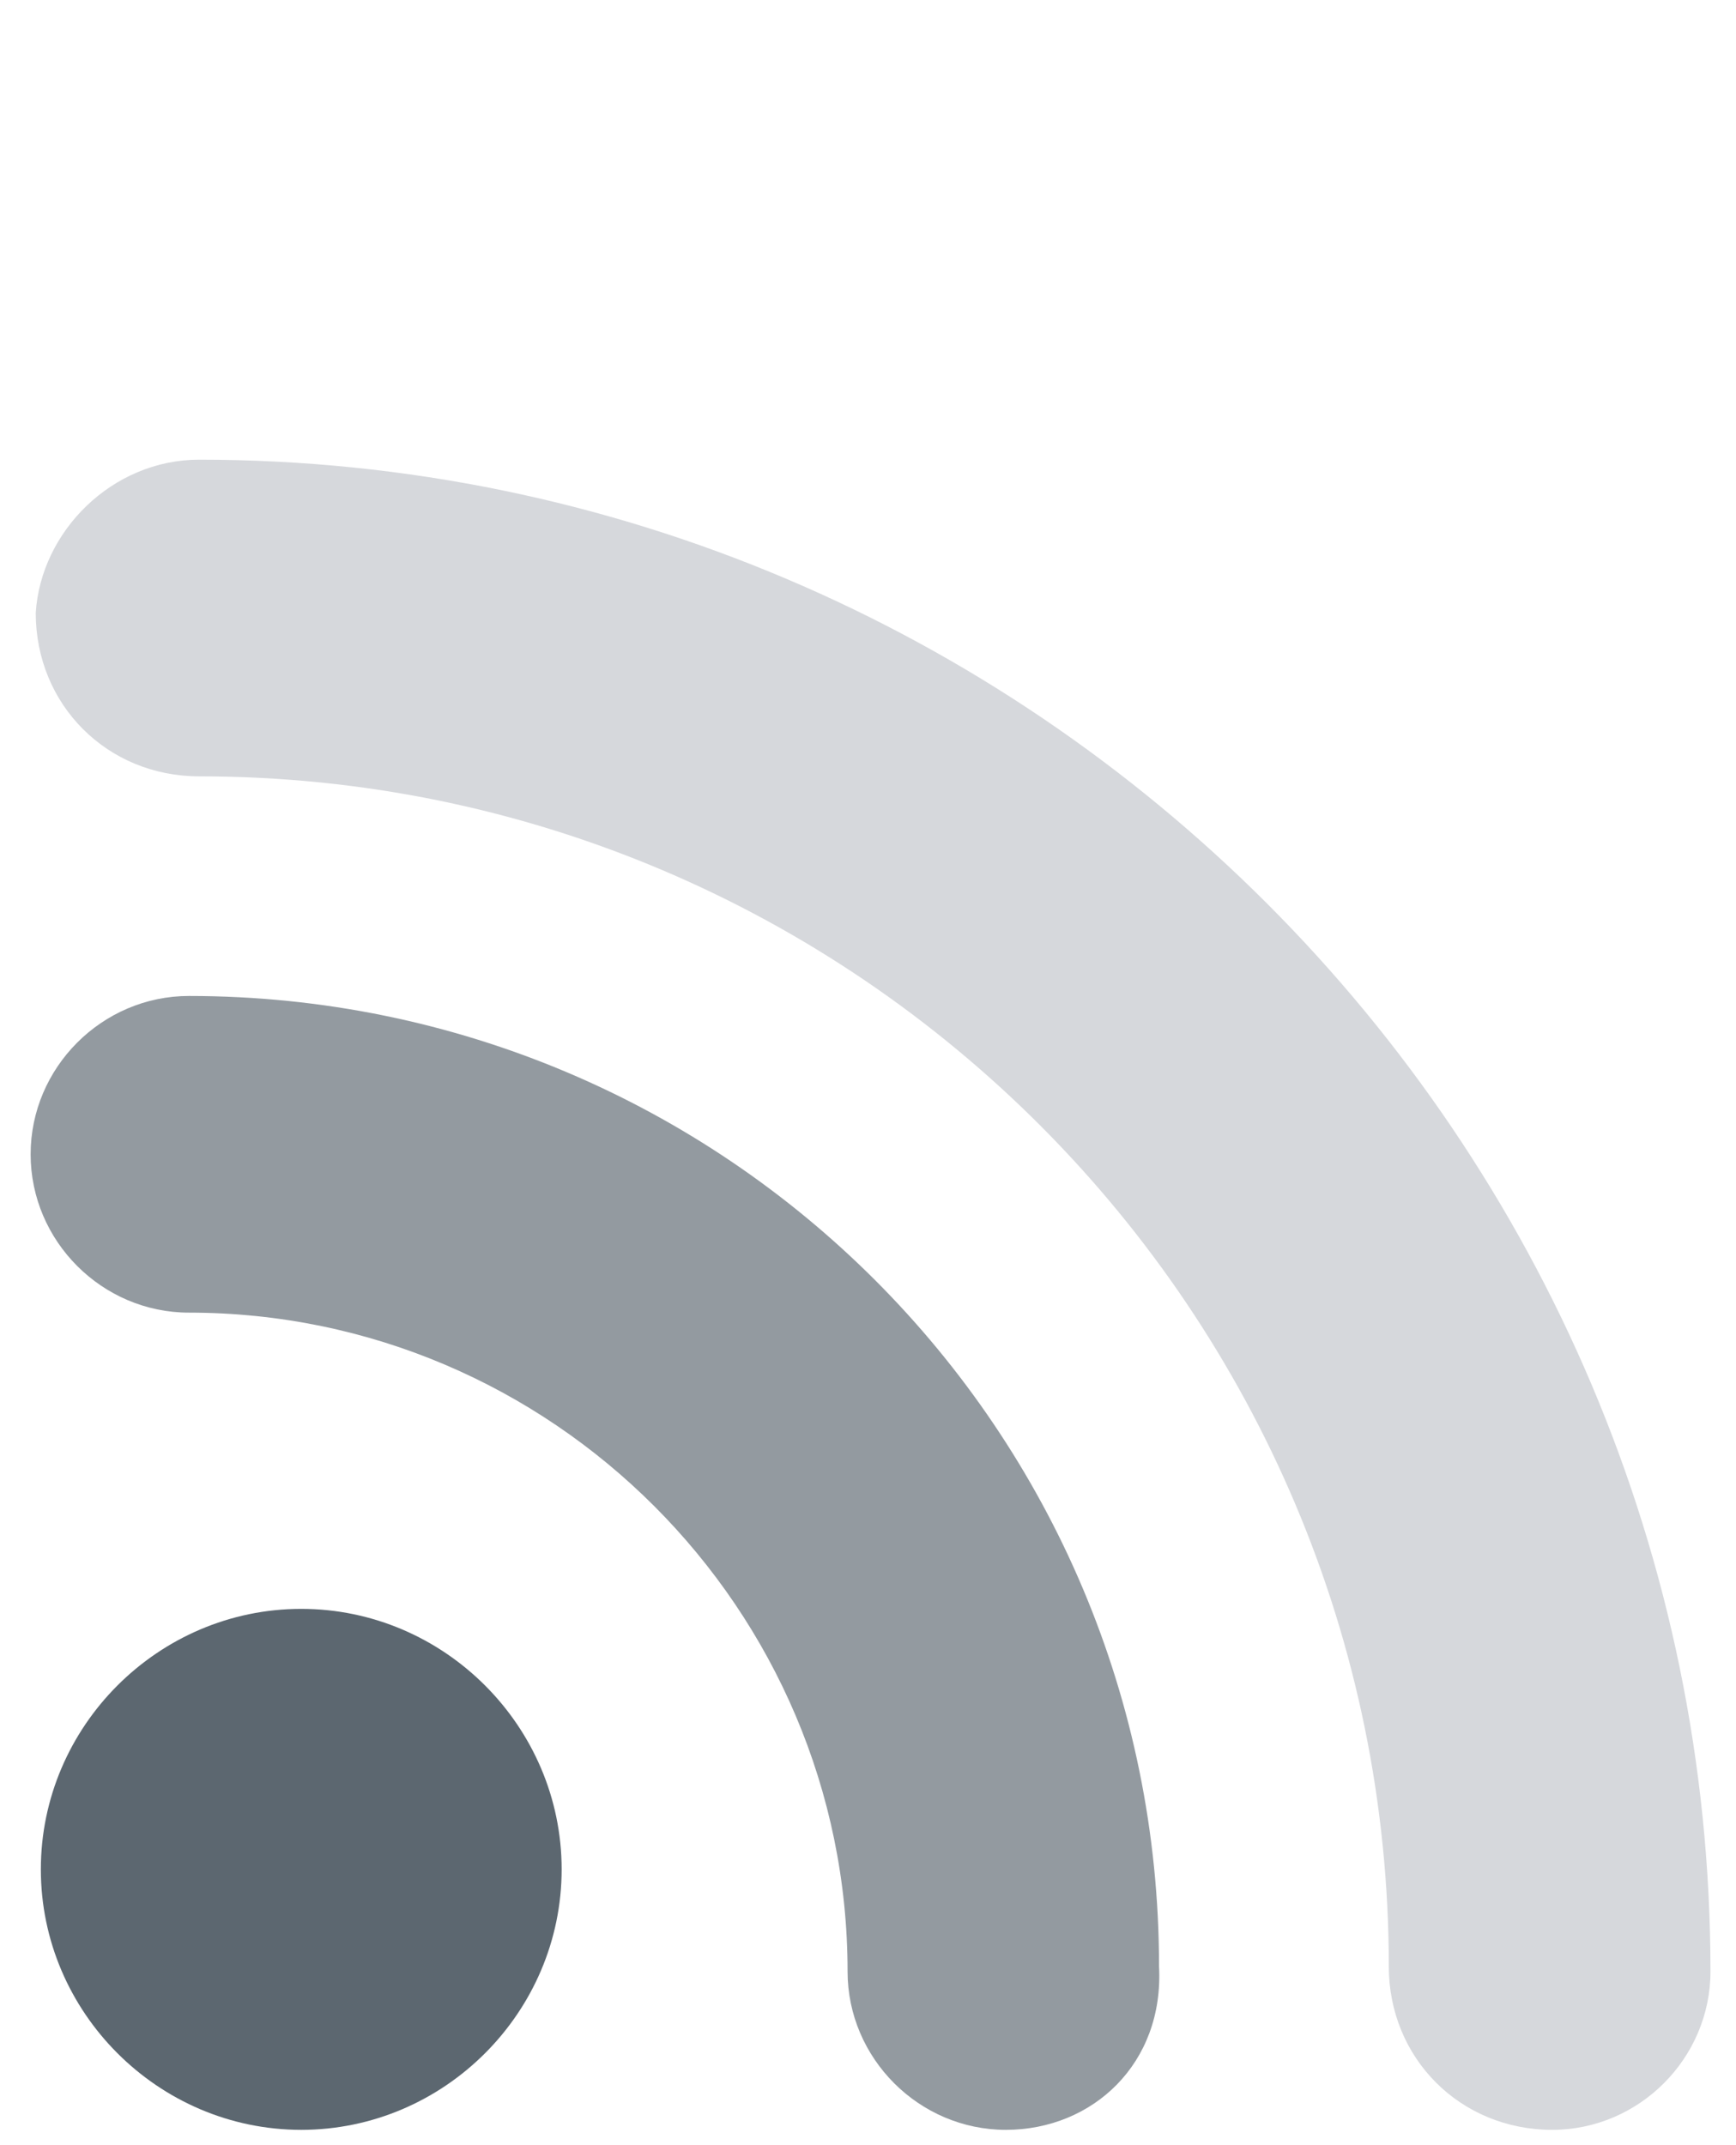
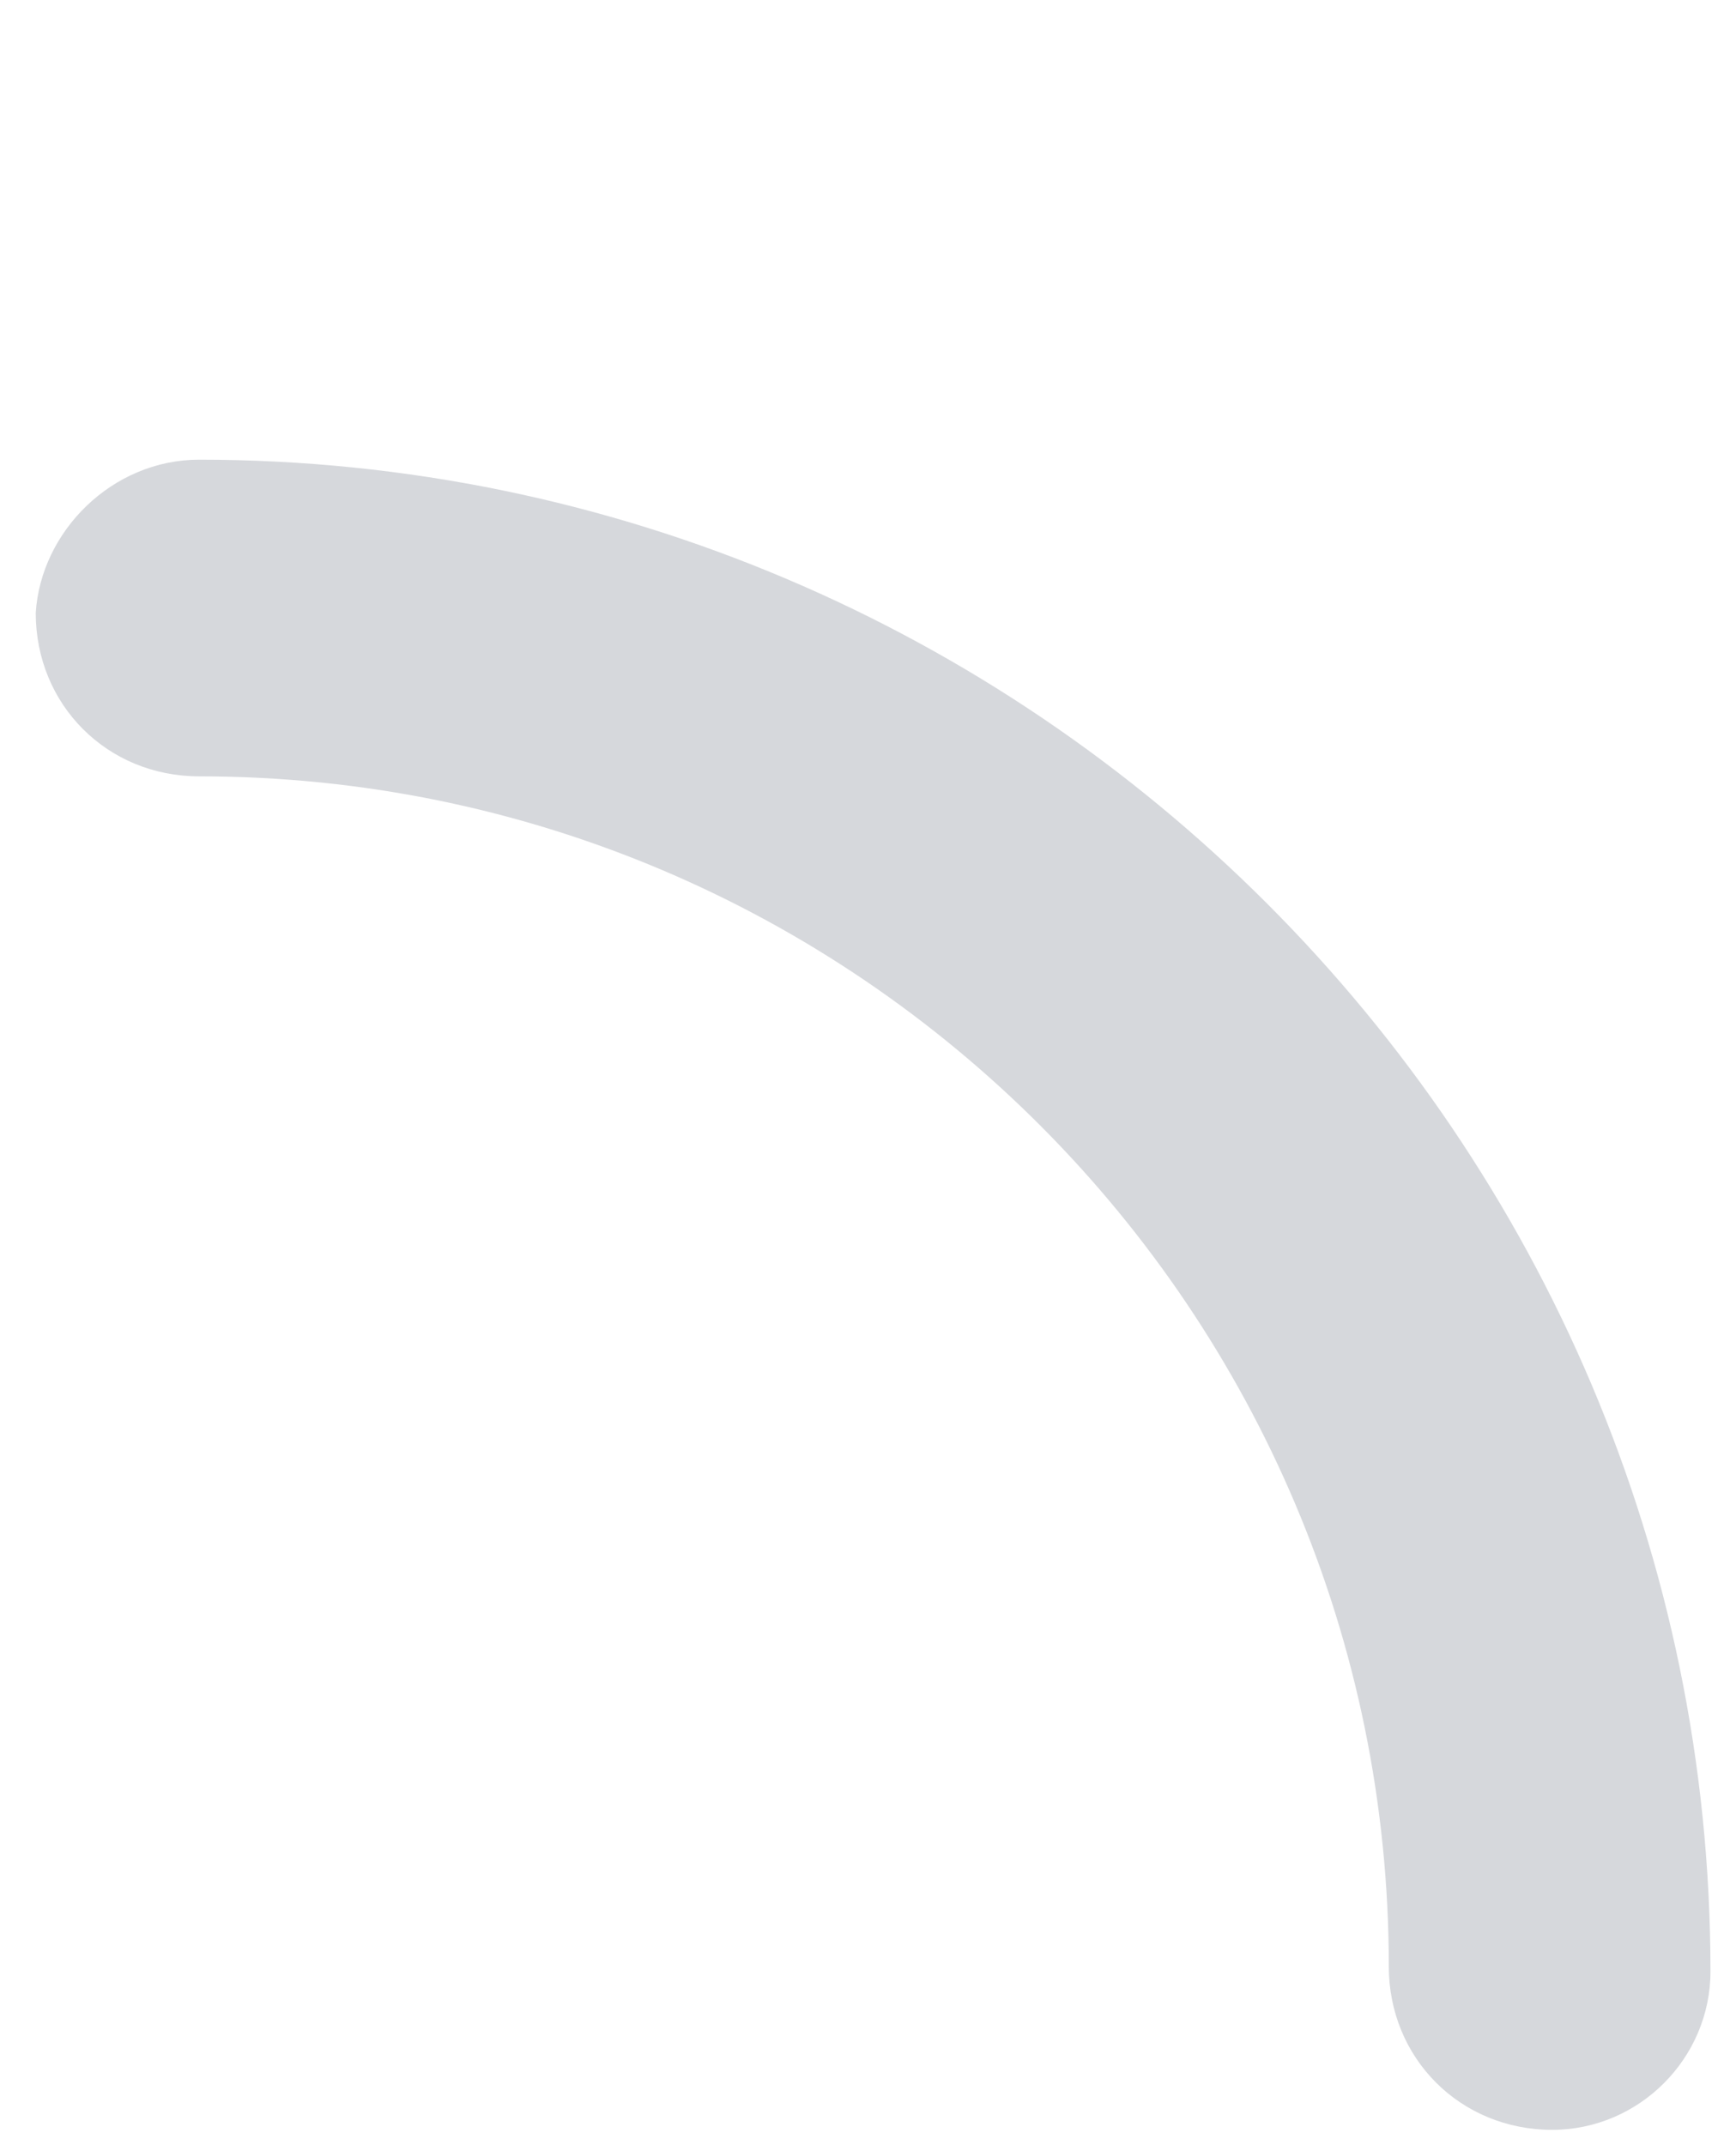
<svg xmlns="http://www.w3.org/2000/svg" version="1.1" id="Layer_1" x="0px" y="0px" viewBox="0 0 34 42" style="enable-background:new 0 0 34 42;" xml:space="preserve">
  <style type="text/css">
	.st0{fill:#5C6770;}
	.st1{fill:#939AA0;}
	.st2{fill:#D6D8DC;}
</style>
  <g>
-     <path class="st0" d="M11,36.6c0,2.8-2.3,5.1-5.1,5.1c-2.8,0-5.1-2.3-5.1-5.1c0-2.8,2.3-5.1,5.1-5.1C8.7,31.5,11,33.8,11,36.6z" />
    <g>
      <g>
-         <path class="st1" d="M19.7,41.7c-1.7,0-3.1-1.4-3.1-3.1c0-7.1-5.8-12.9-12.9-12.9c-1.7,0-3.1-1.4-3.1-3.1c0-1.7,1.4-3.1,3.1-3.1     c10.5,0,19,8.5,19,19C22.8,40.4,21.4,41.7,19.7,41.7z" />
-       </g>
+         </g>
    </g>
    <g>
      <g>
        <path class="st2" d="M30.4,41.7c-1.8,0-3.2-1.4-3.2-3.2c0-12.8-10.4-23.3-23.3-23.3c-1.8,0-3.2-1.4-3.2-3.2C0.8,10.4,2.2,9,3.9,9     c16.3,0,29.6,13.3,29.6,29.6C33.5,40.3,32.1,41.7,30.4,41.7z" />
      </g>
    </g>
  </g>
</svg>